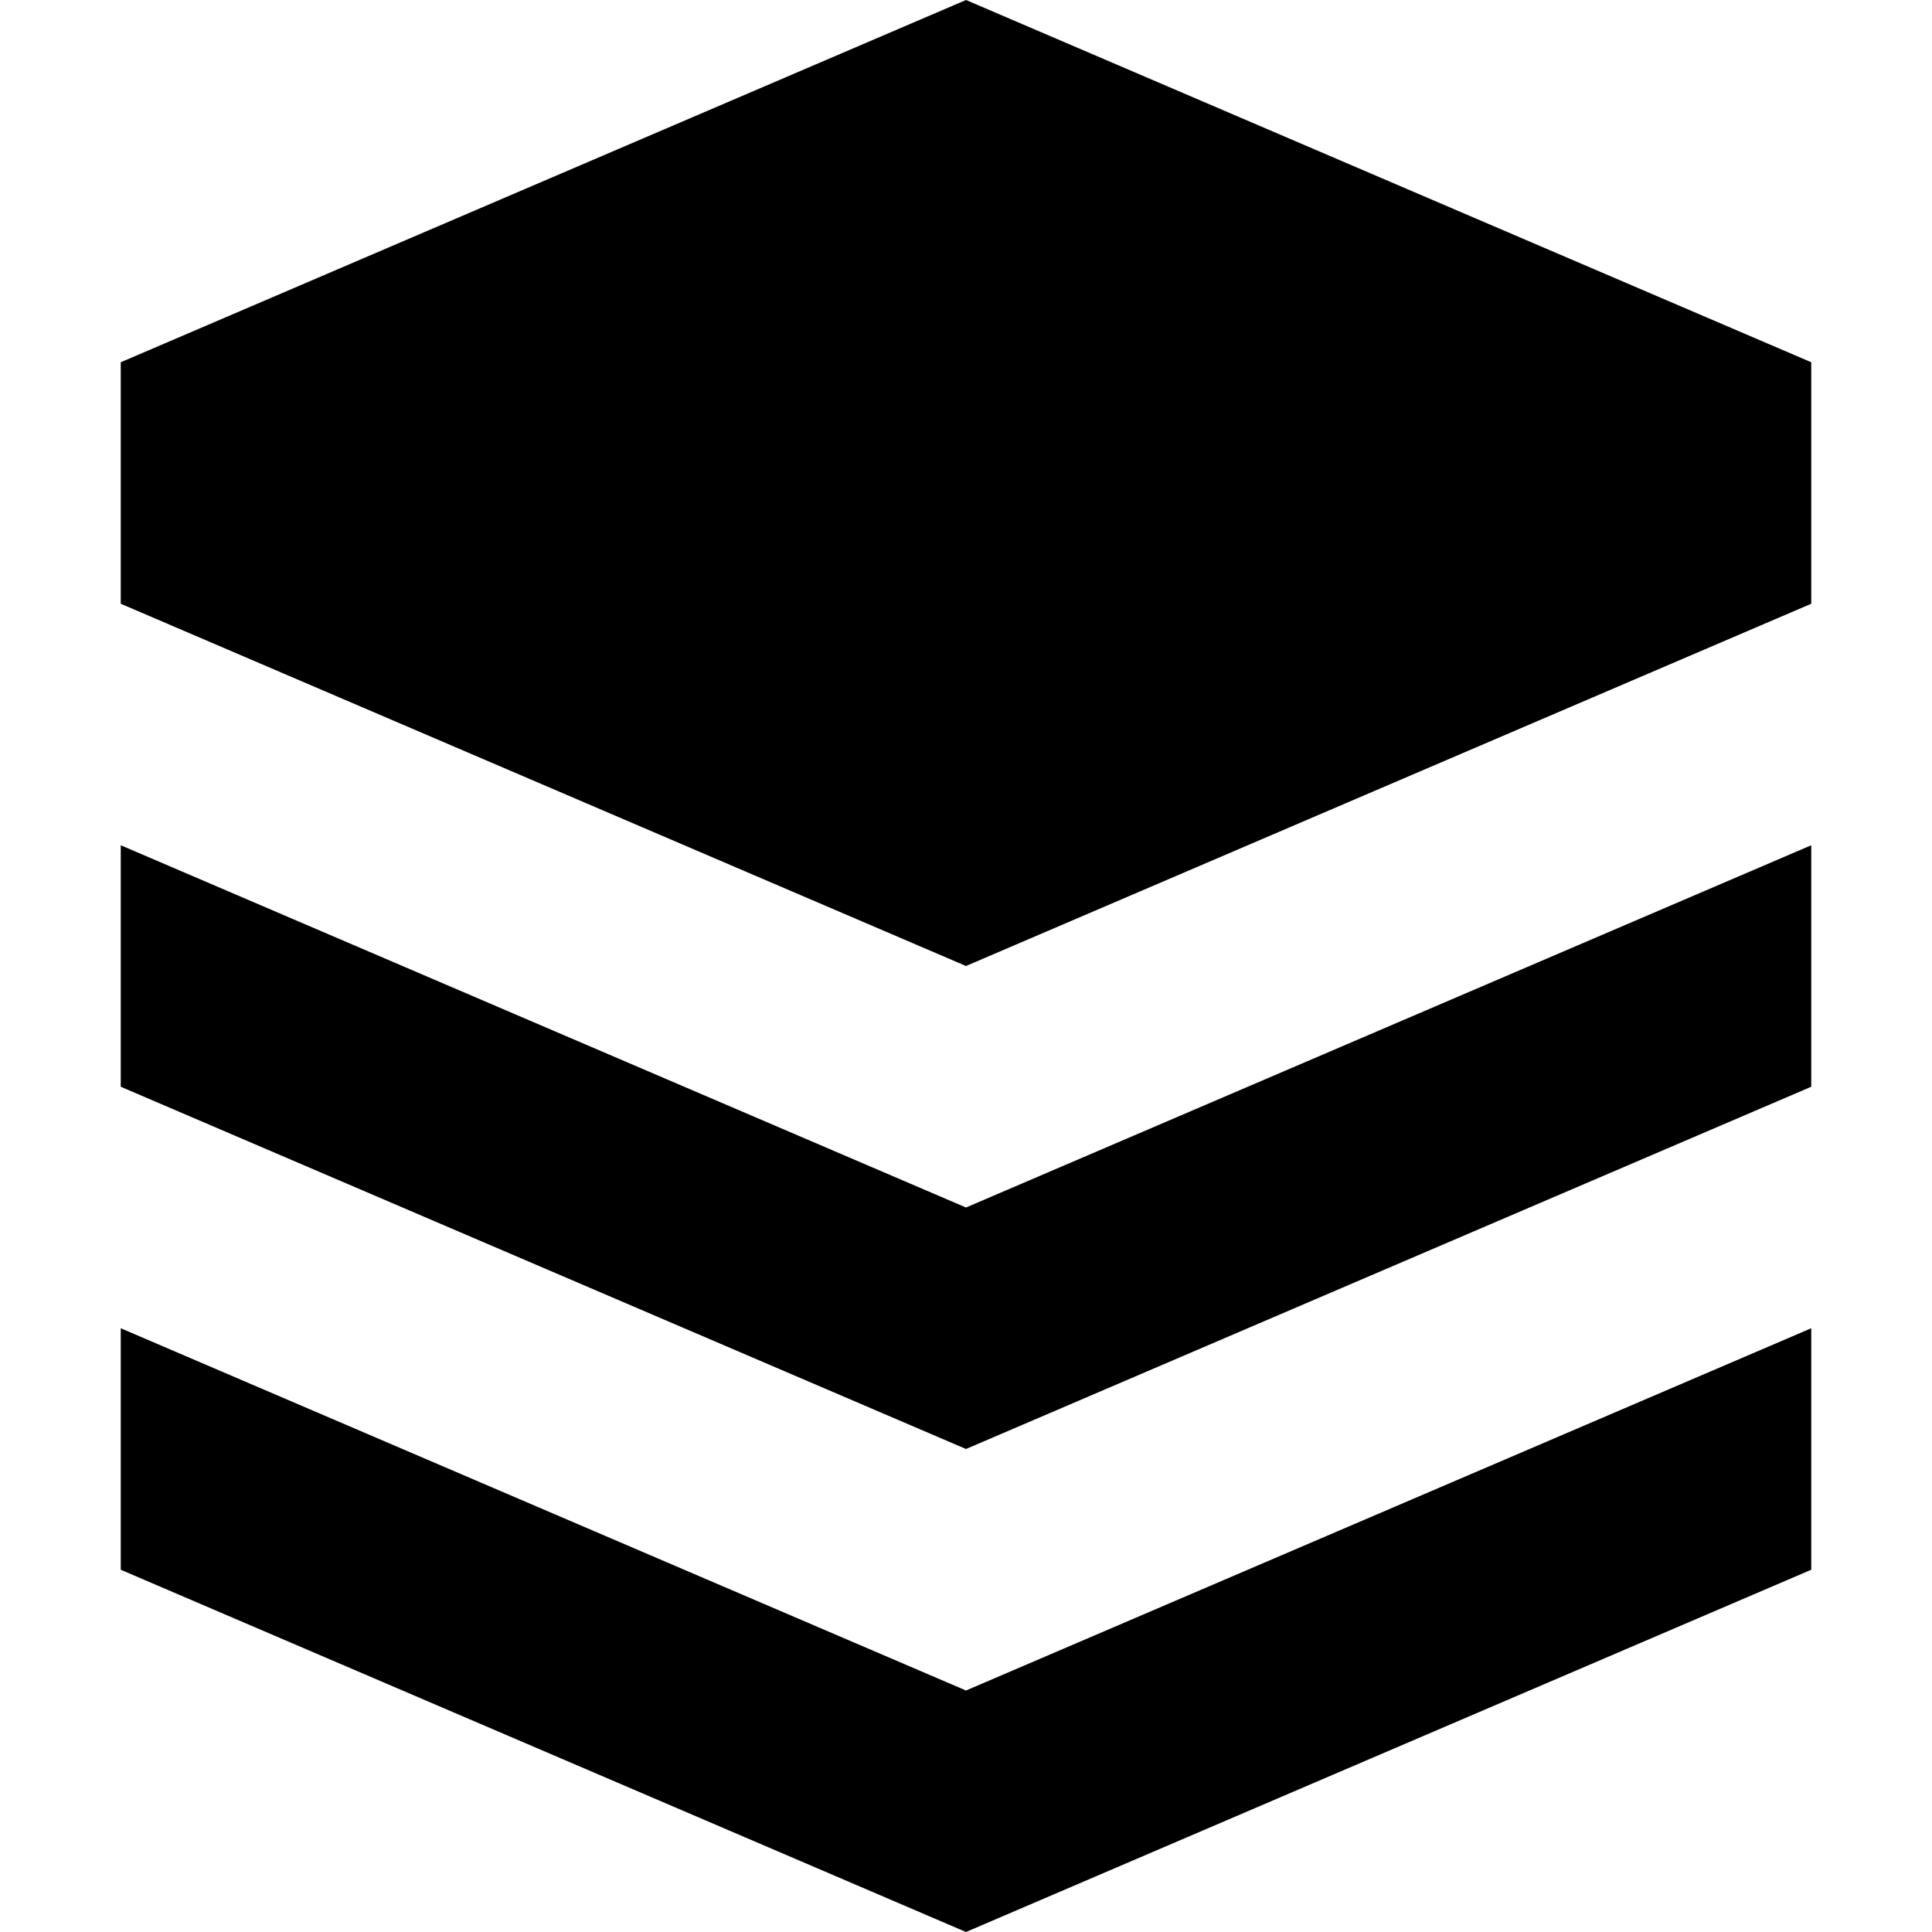
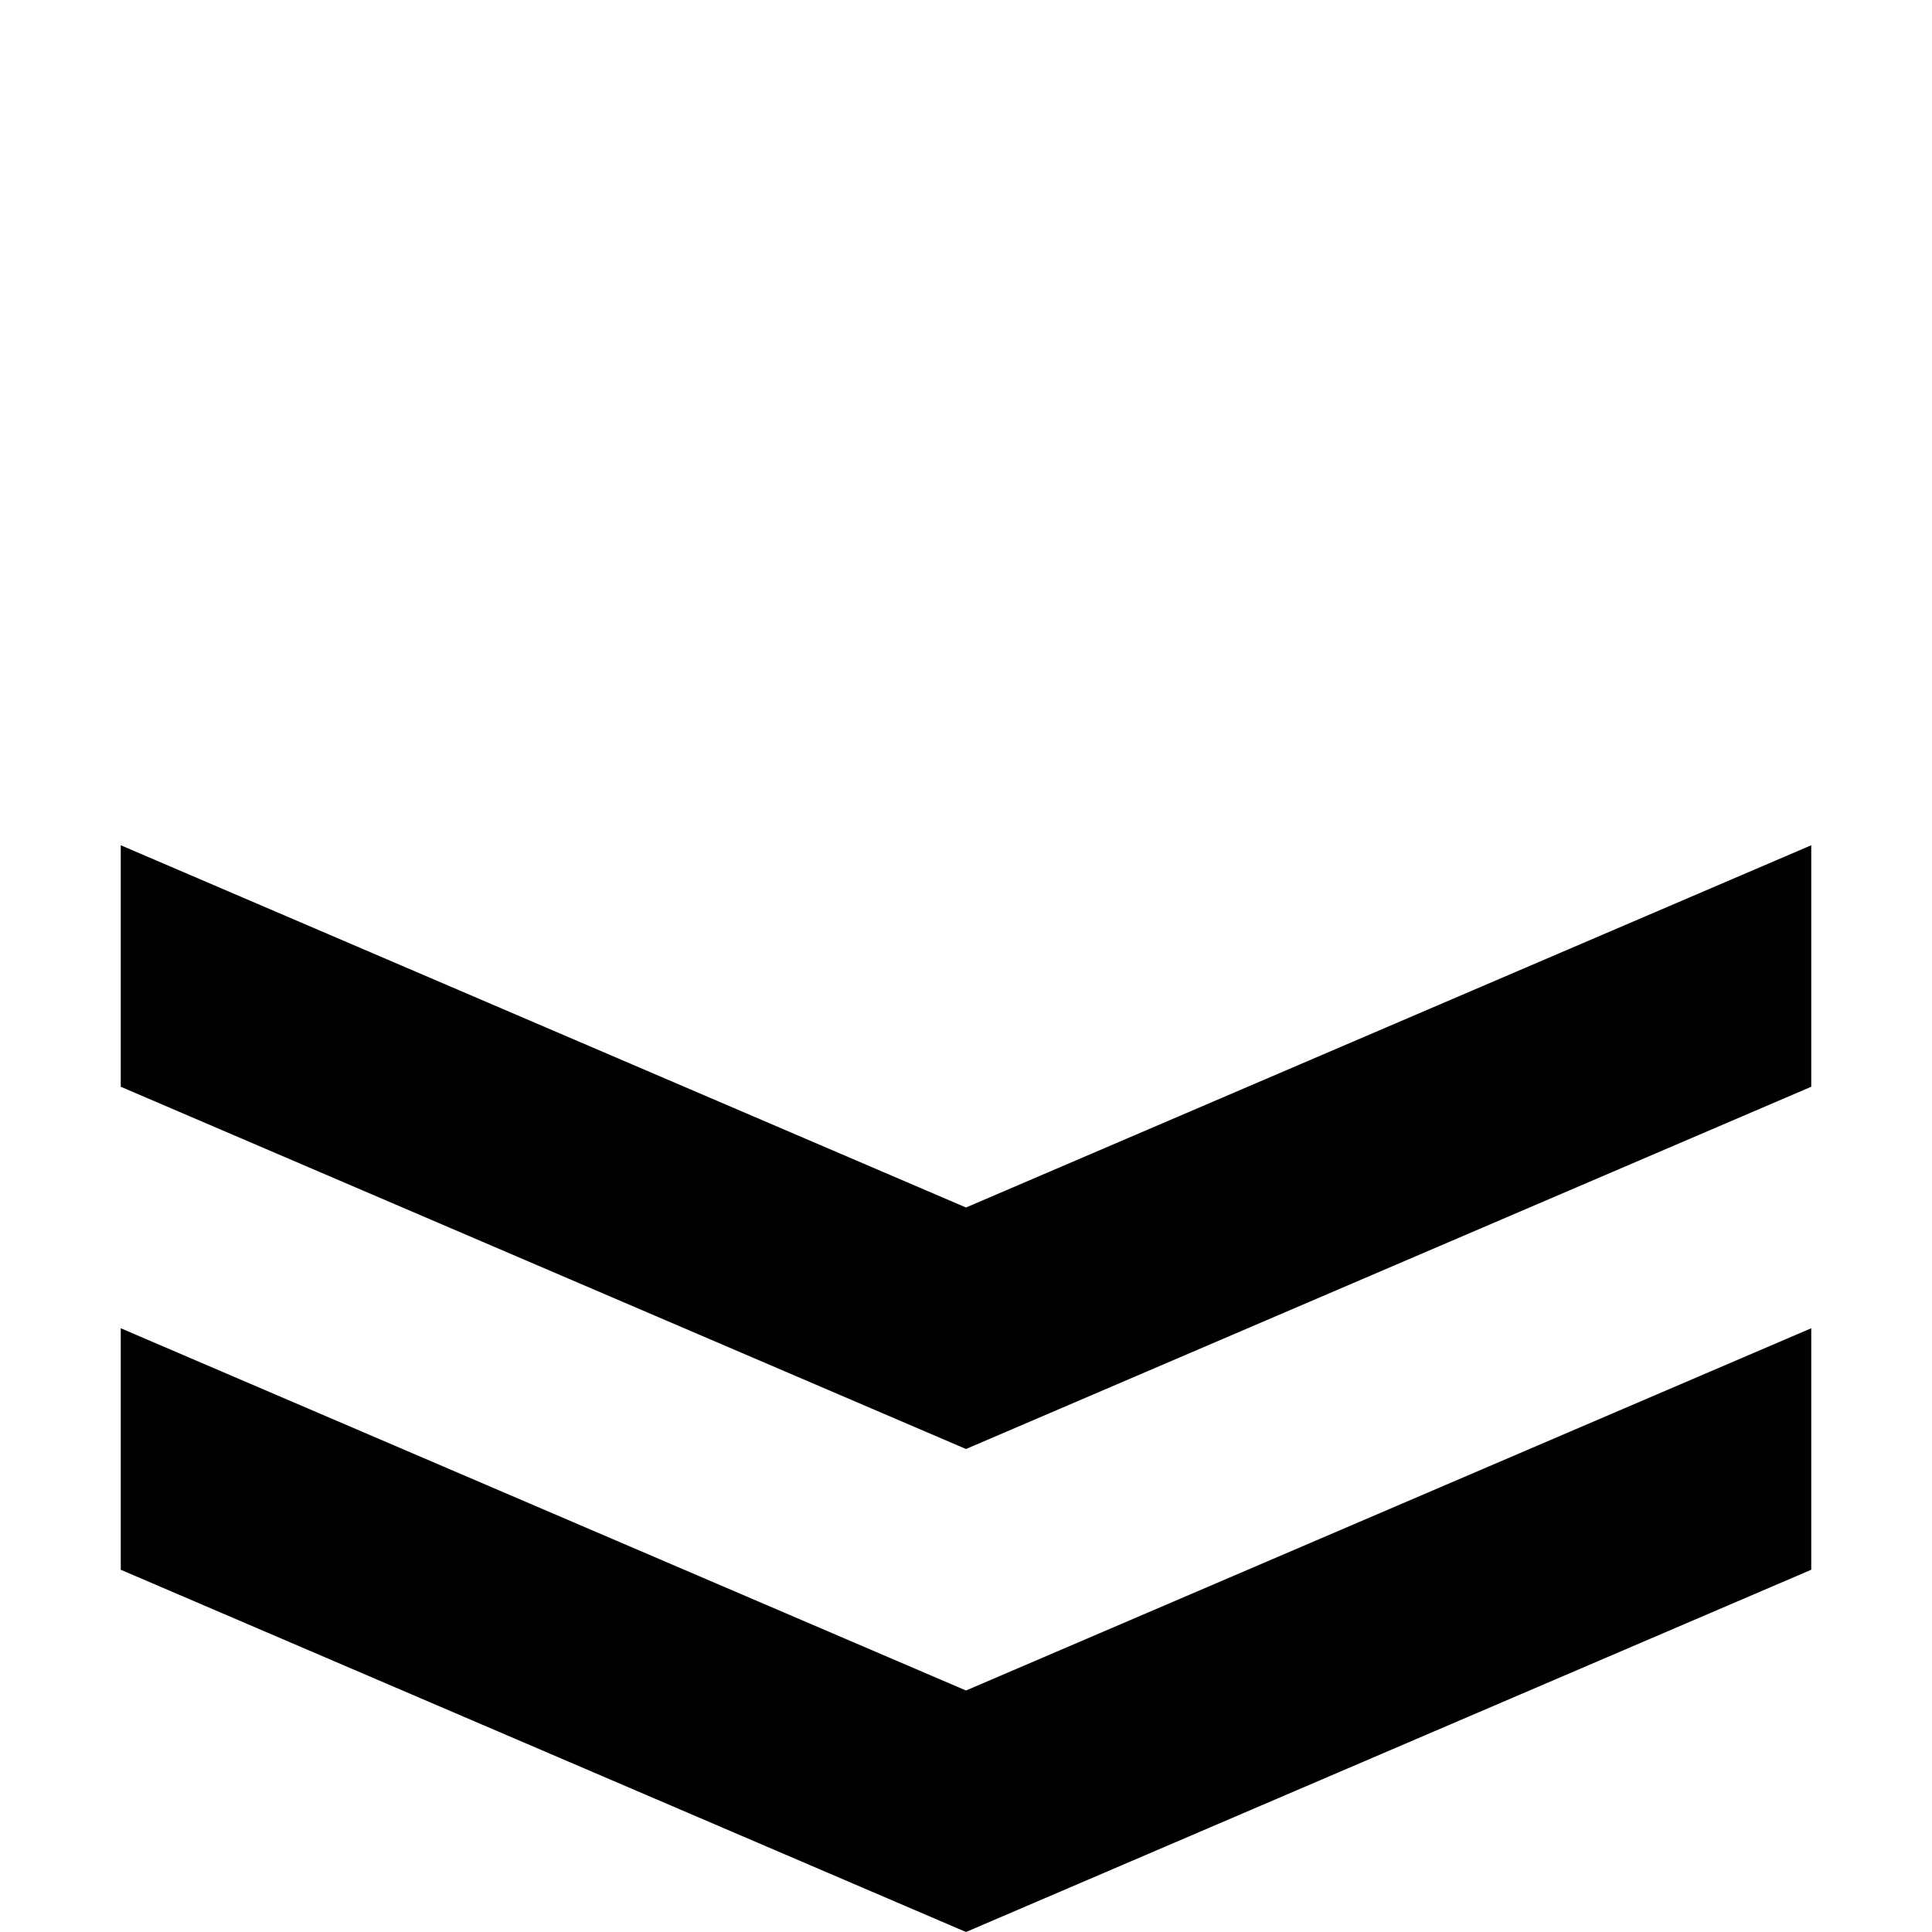
<svg xmlns="http://www.w3.org/2000/svg" width="800px" height="800px" viewBox="0 0 16 16" fill="none">
-   <path d="M1 5V3L8 0L15 3V5L8 8L1 5Z" fill="#000000" />
  <path d="M8 16L1 13V11L8 14L15 11V13L8 16Z" fill="#000000" />
  <path d="M1 9L8 12L15 9V7L8 10L1 7V9Z" fill="#000000" />
</svg>